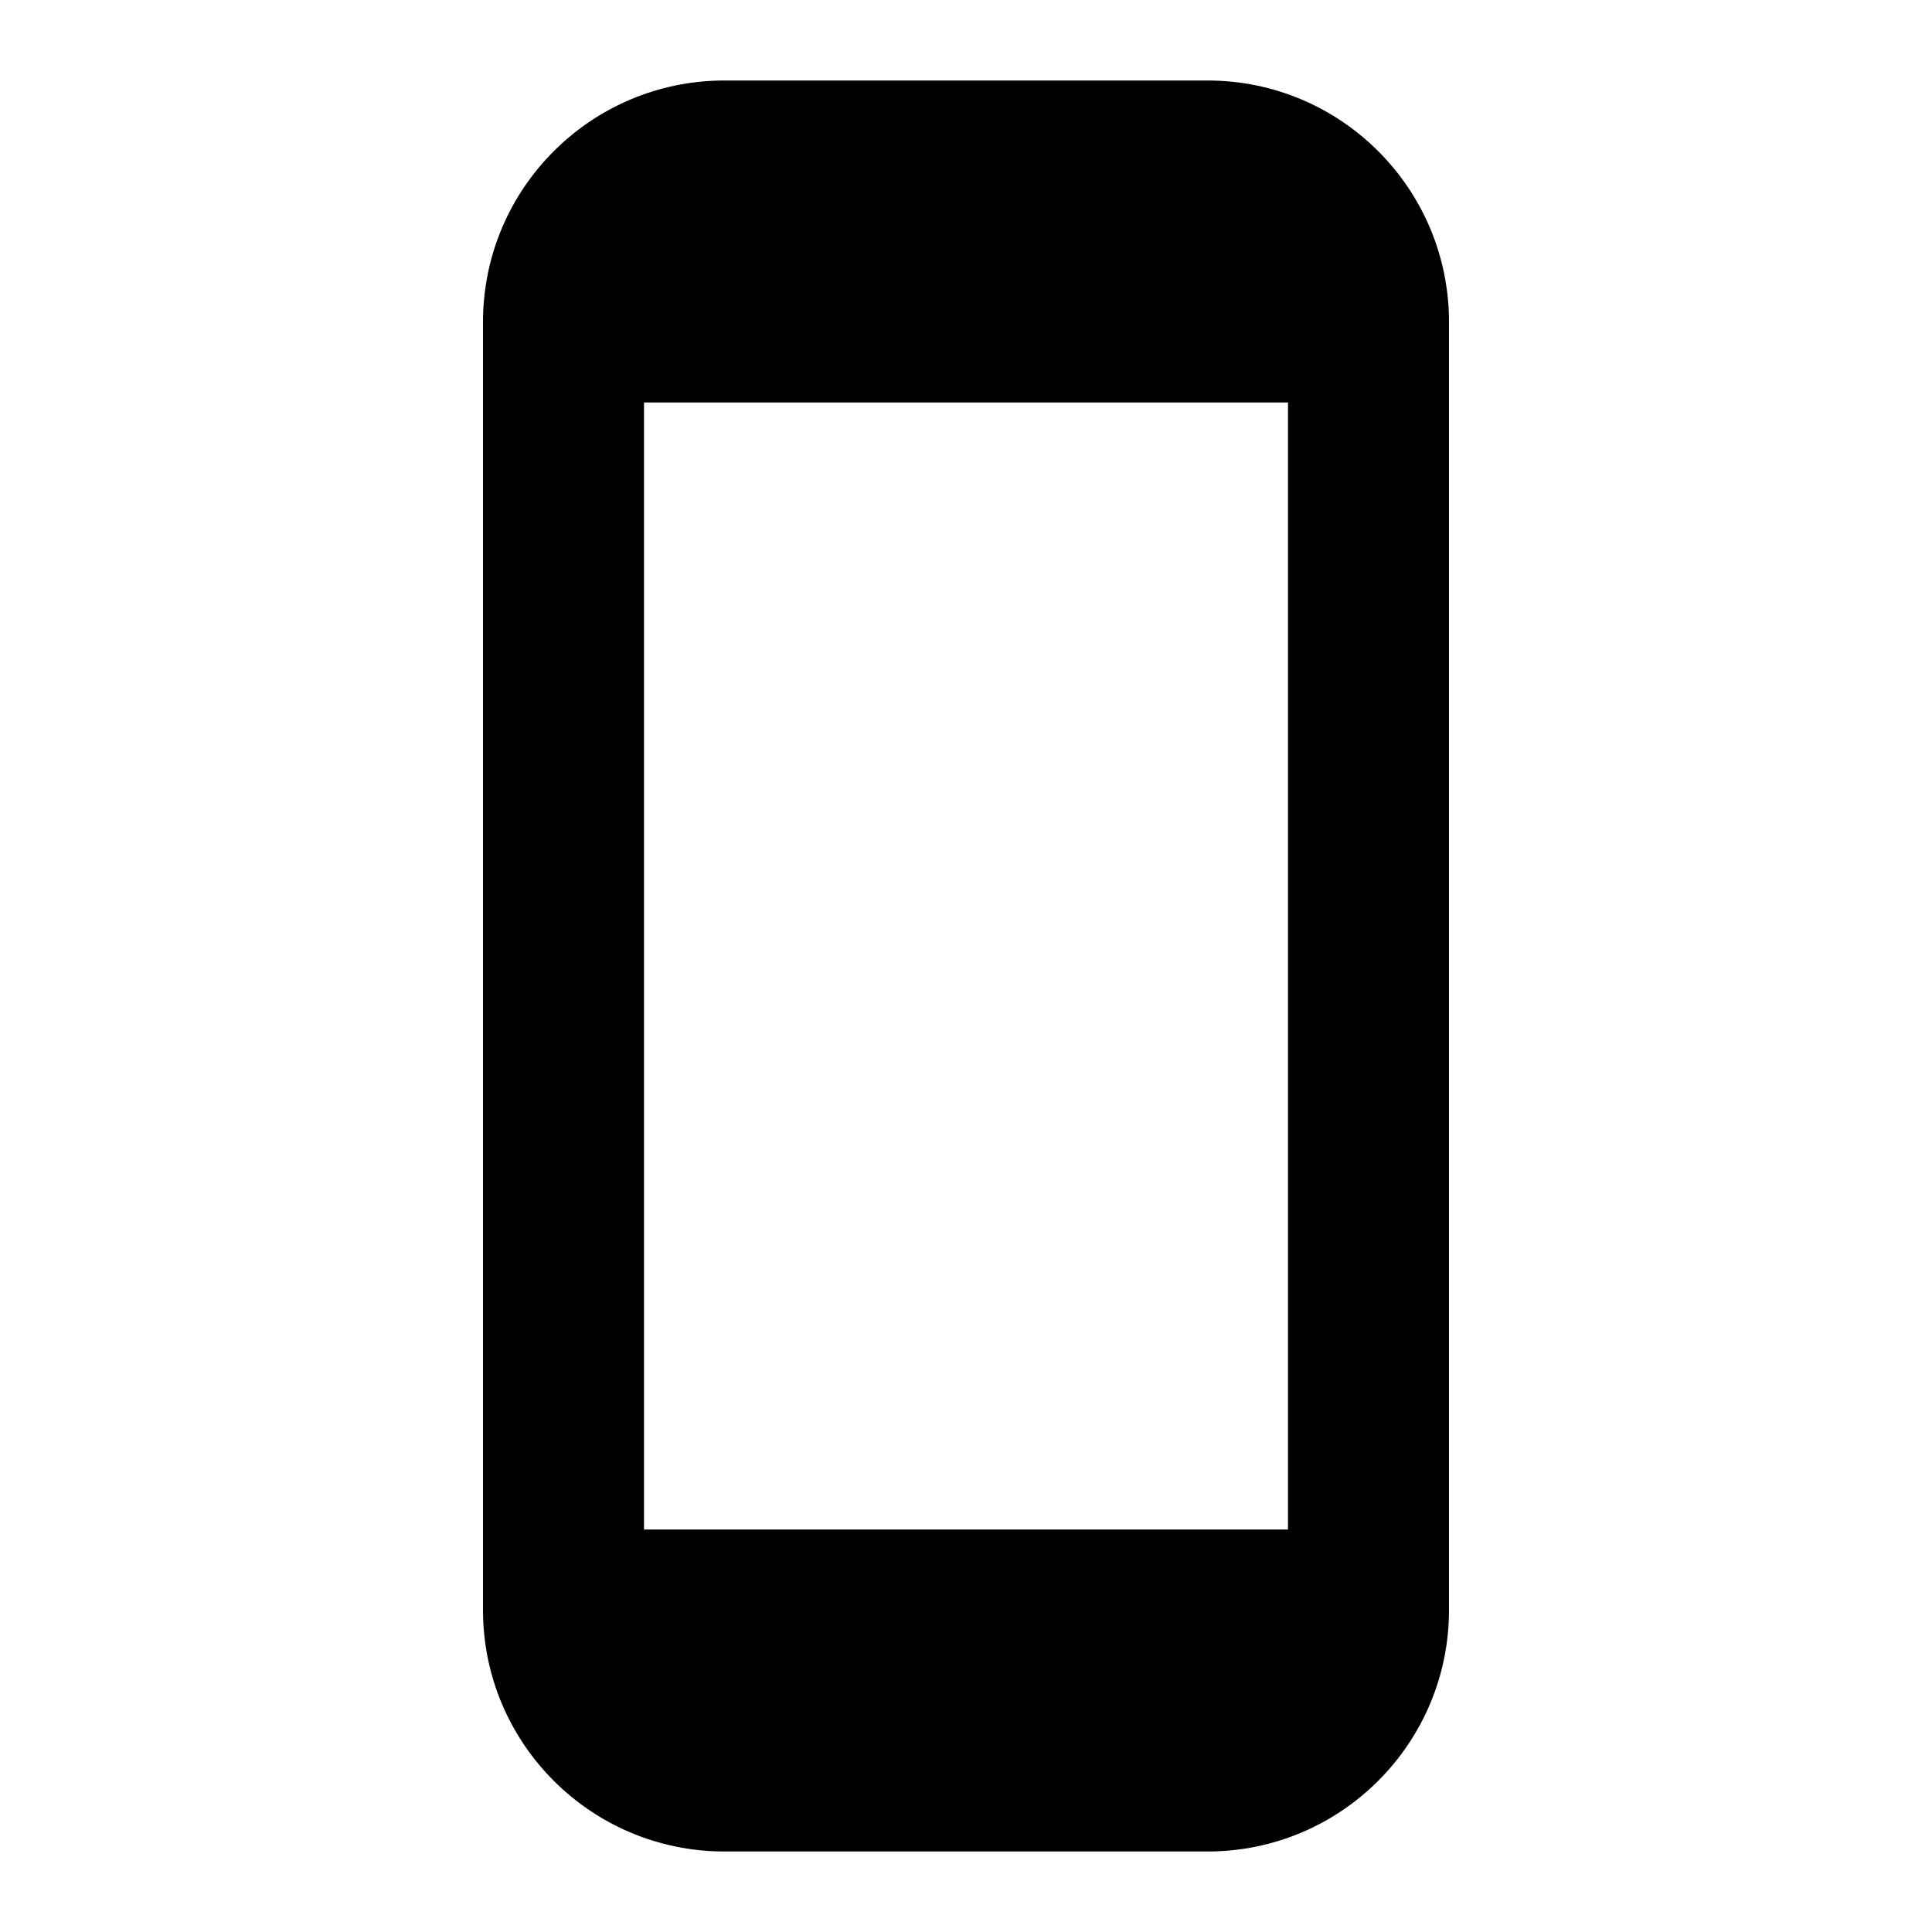
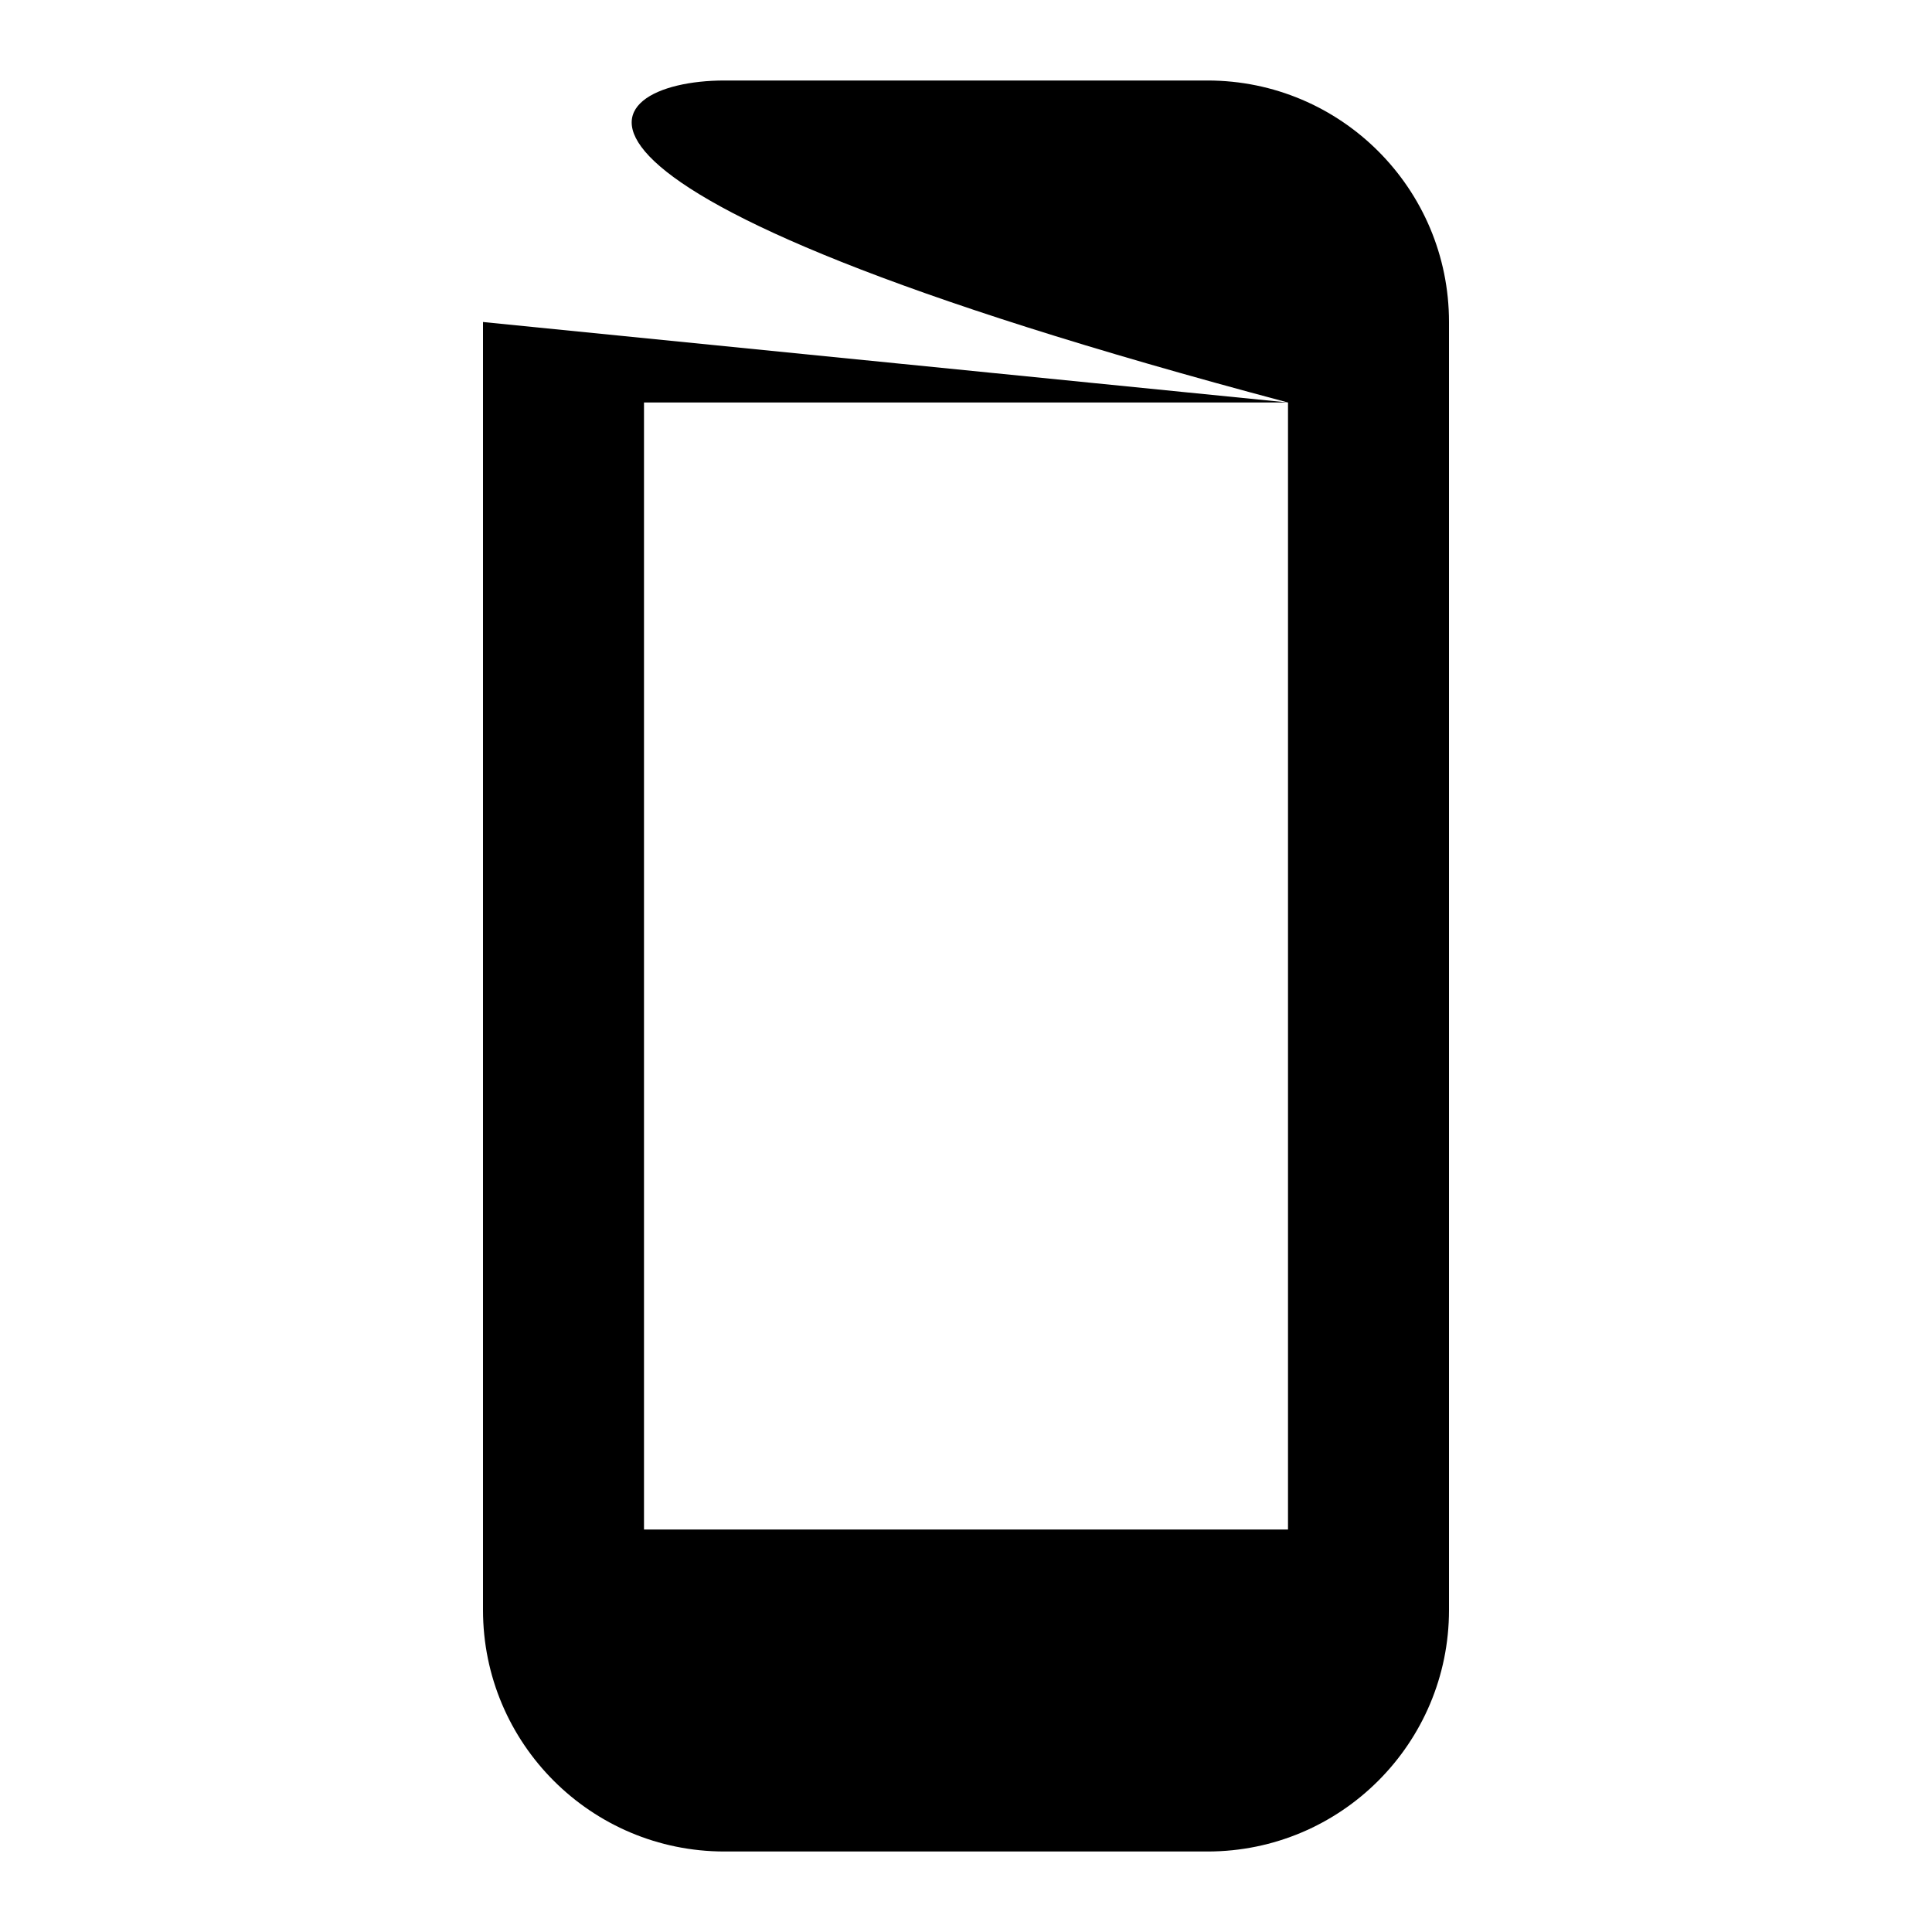
<svg xmlns="http://www.w3.org/2000/svg" width="800px" height="800px" viewBox="0 0 24 24" fill="none">
-   <path fill-rule="evenodd" clip-rule="evenodd" d="M16 5H8V19H16V5ZM6 4C6 2.343 7.343 1 9 1H15C16.657 1 18 2.343 18 4V20C18 21.657 16.657 23 15 23H9C7.343 23 6 21.657 6 20V4Z" fill="#000000" />
+   <path fill-rule="evenodd" clip-rule="evenodd" d="M16 5H8V19H16V5ZC6 2.343 7.343 1 9 1H15C16.657 1 18 2.343 18 4V20C18 21.657 16.657 23 15 23H9C7.343 23 6 21.657 6 20V4Z" fill="#000000" />
</svg>